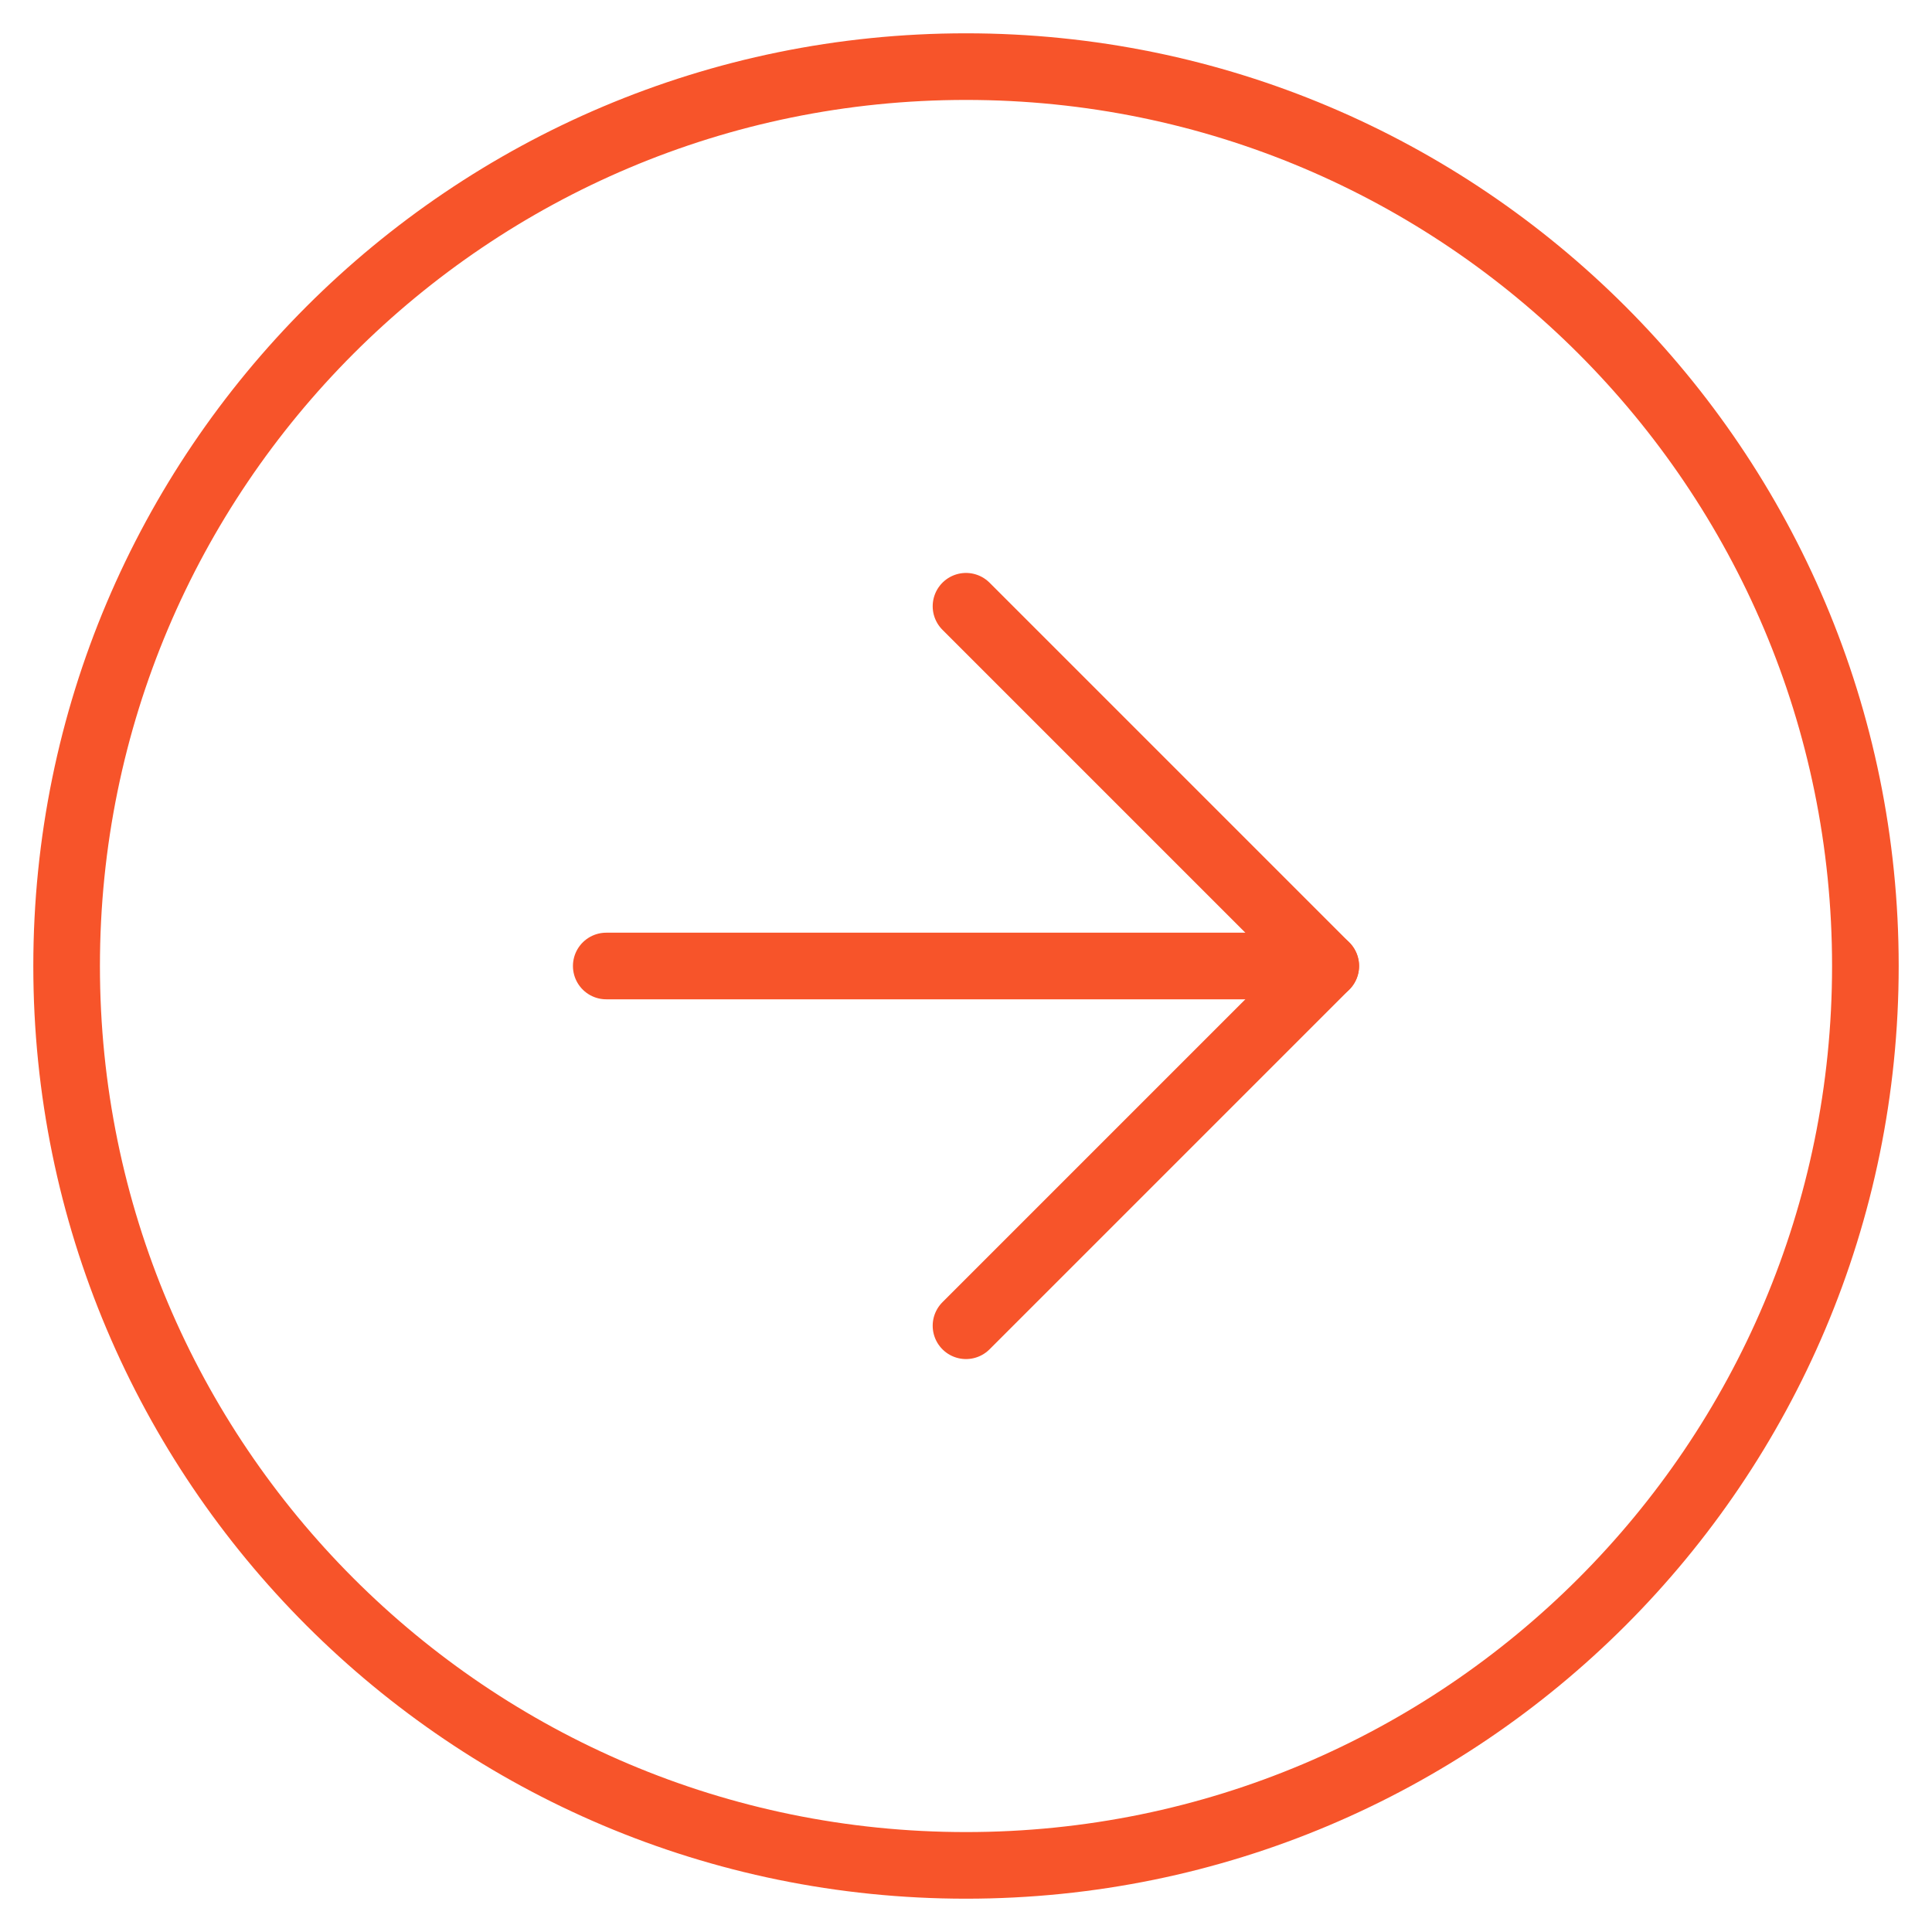
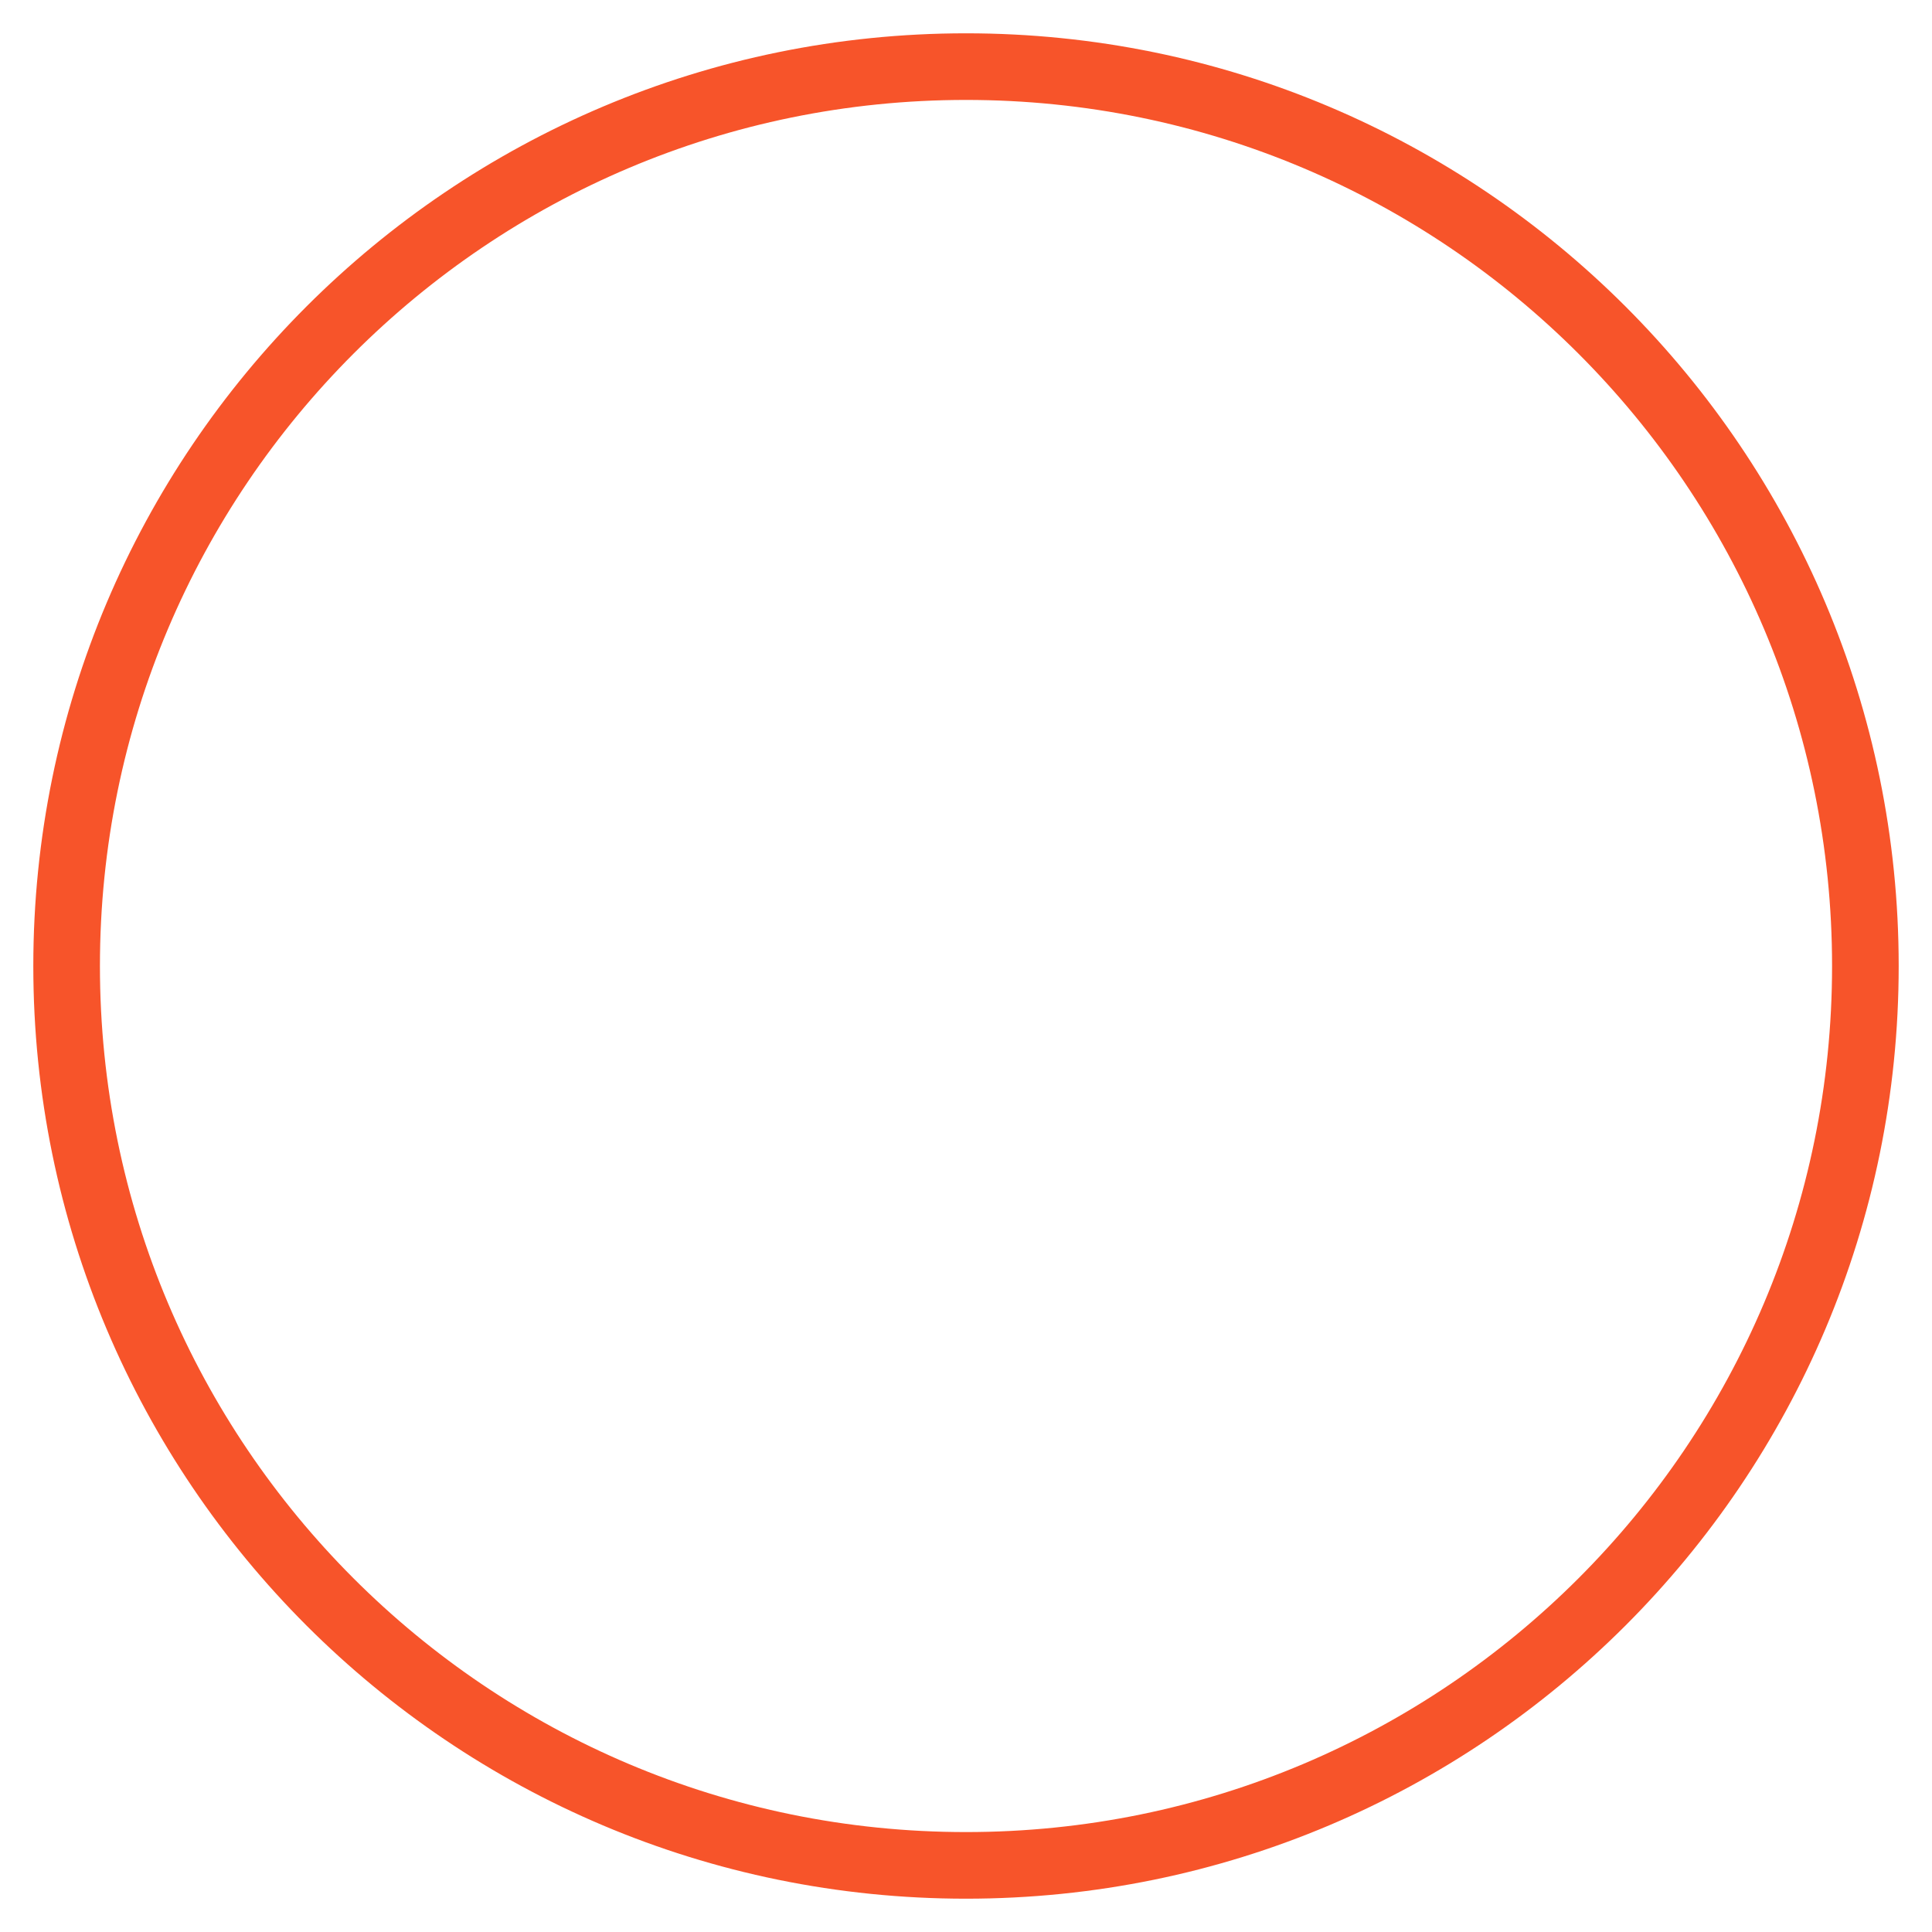
<svg xmlns="http://www.w3.org/2000/svg" width="29" height="29" viewBox="0 0 29 29" fill="none">
  <path d="M14.5 28C7.044 28 1 21.956 1 14.5C1 7.044 7.044 1 14.5 1C21.956 1 28 7.044 28 14.5C28 21.956 21.956 28 14.5 28Z" stroke="#F7542A" stroke-linecap="round" stroke-linejoin="round" />
-   <path d="M14.5 9.1L19.9 14.5L14.5 19.9" stroke="#F7542A" stroke-linecap="round" stroke-linejoin="round" />
-   <path d="M9.1 14.5H19.9" stroke="#F7542A" stroke-linecap="round" stroke-linejoin="round" />
</svg>